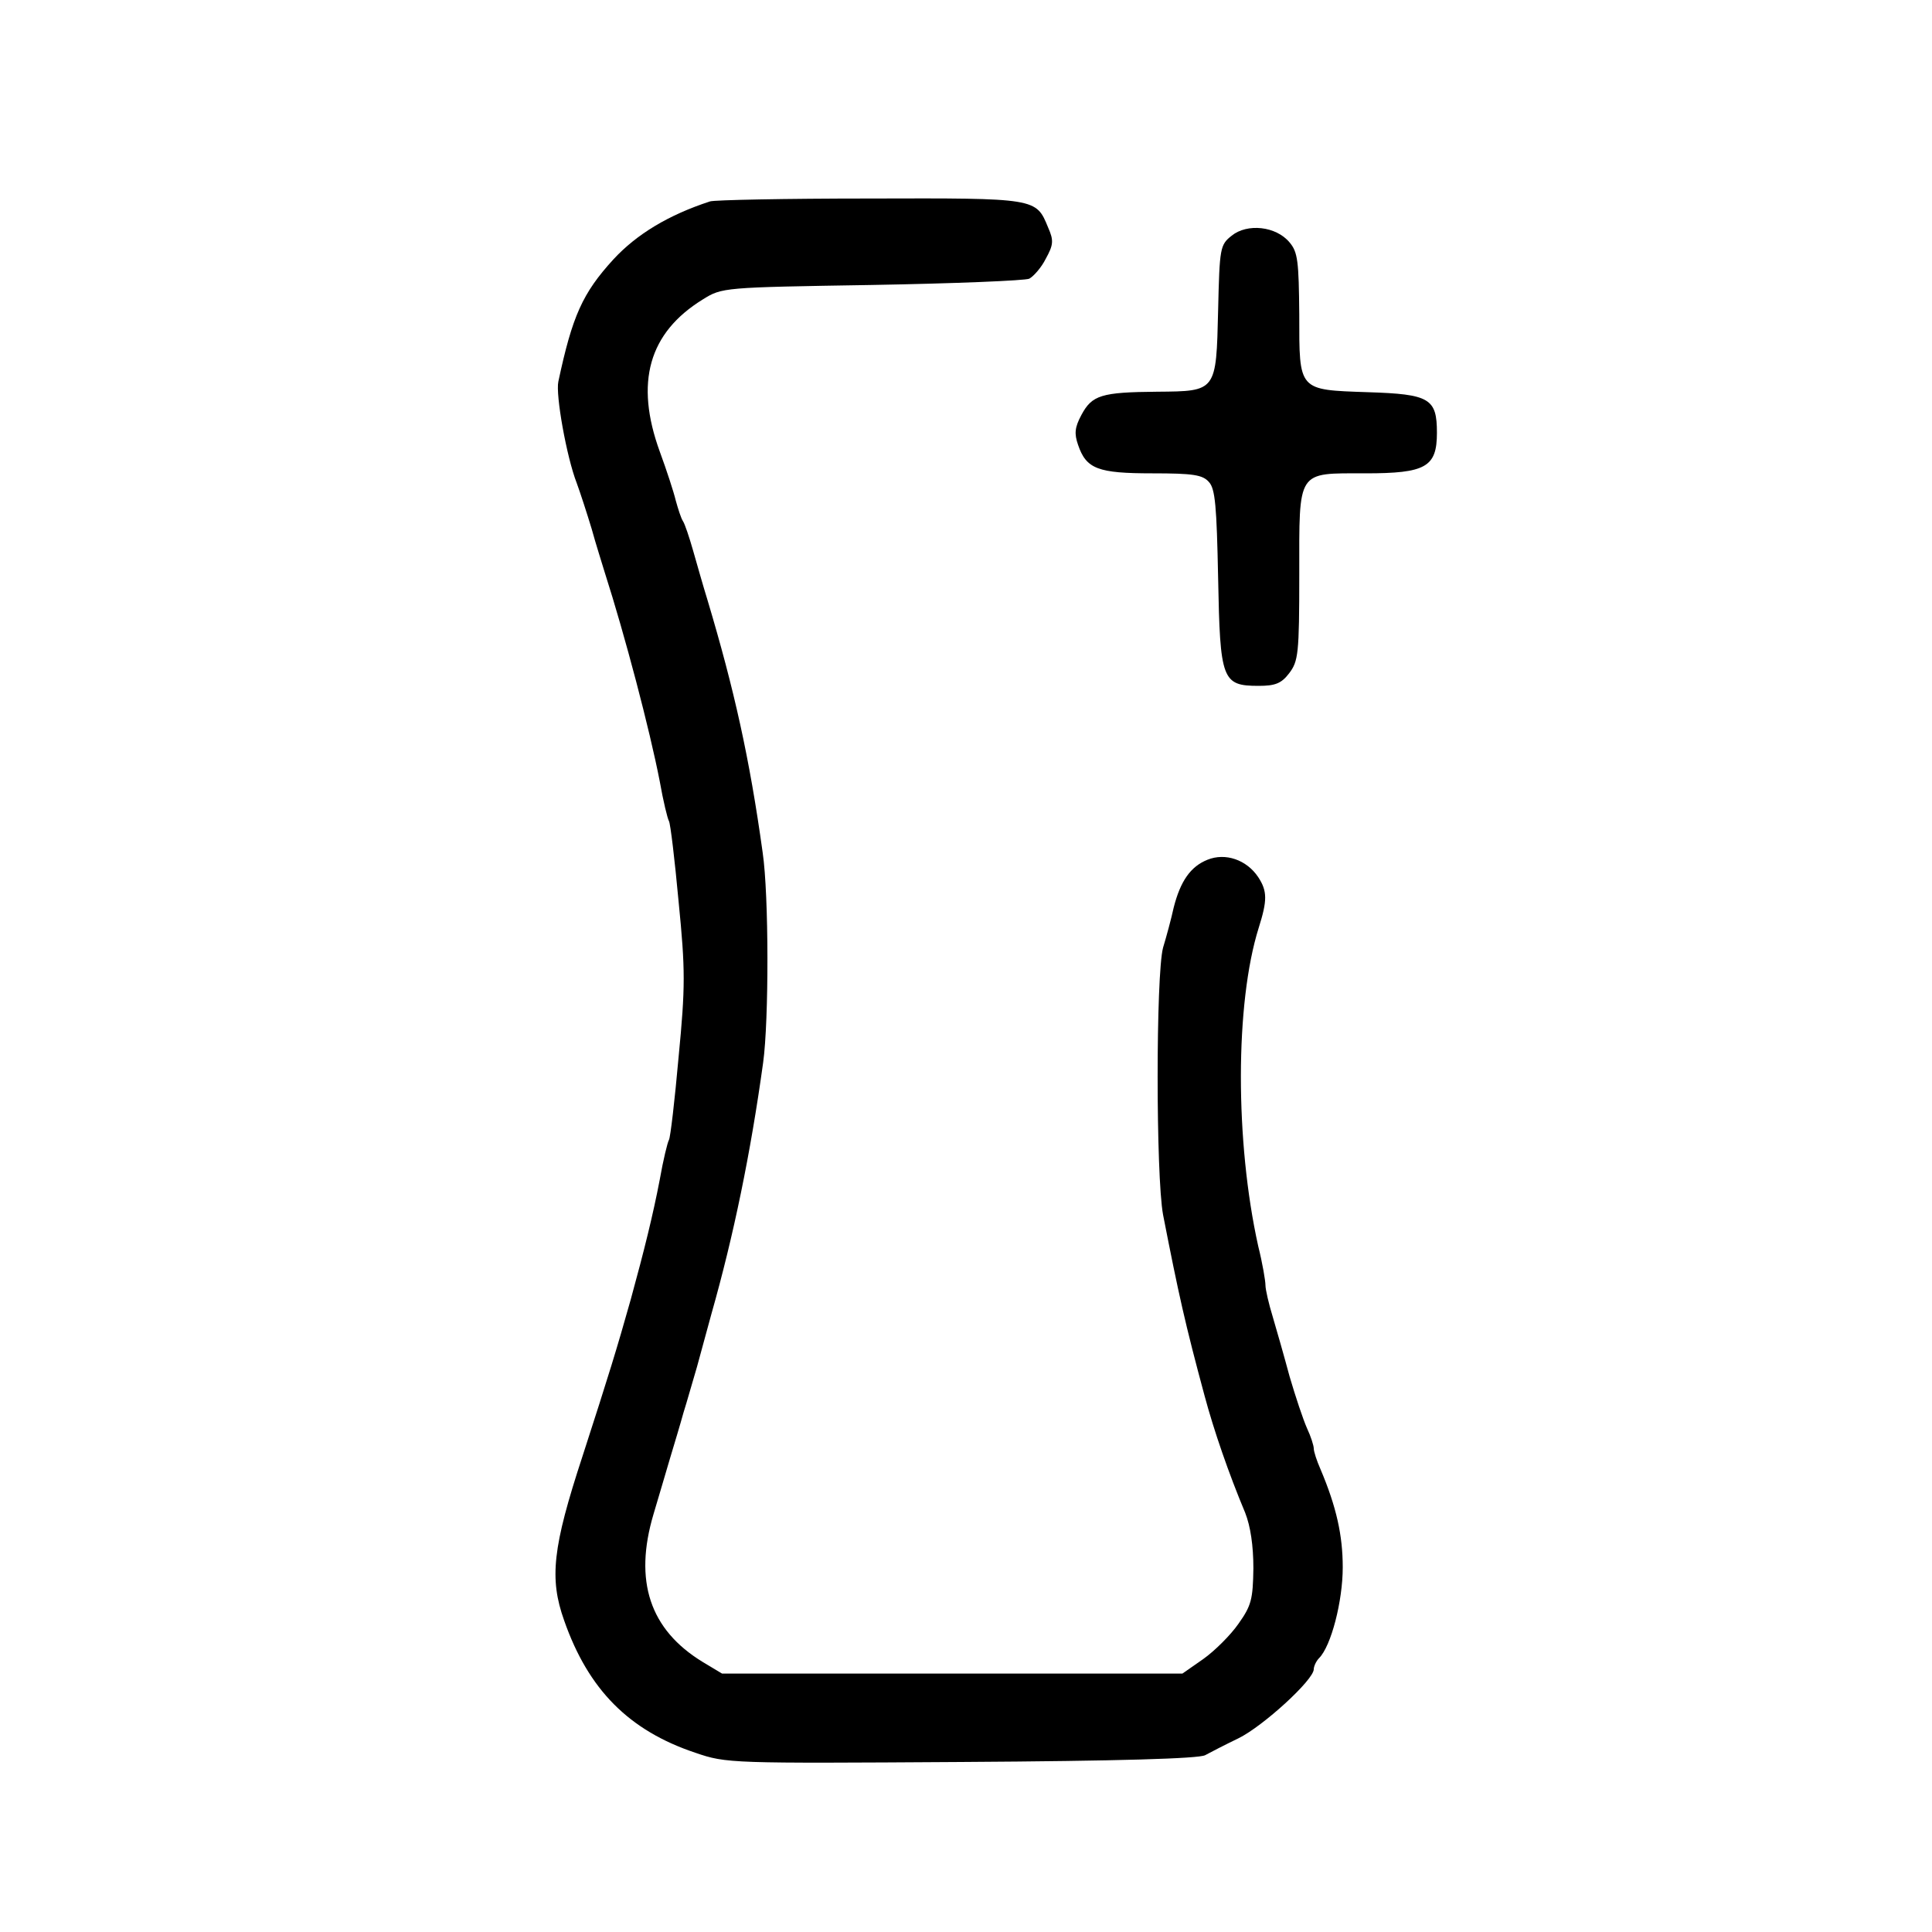
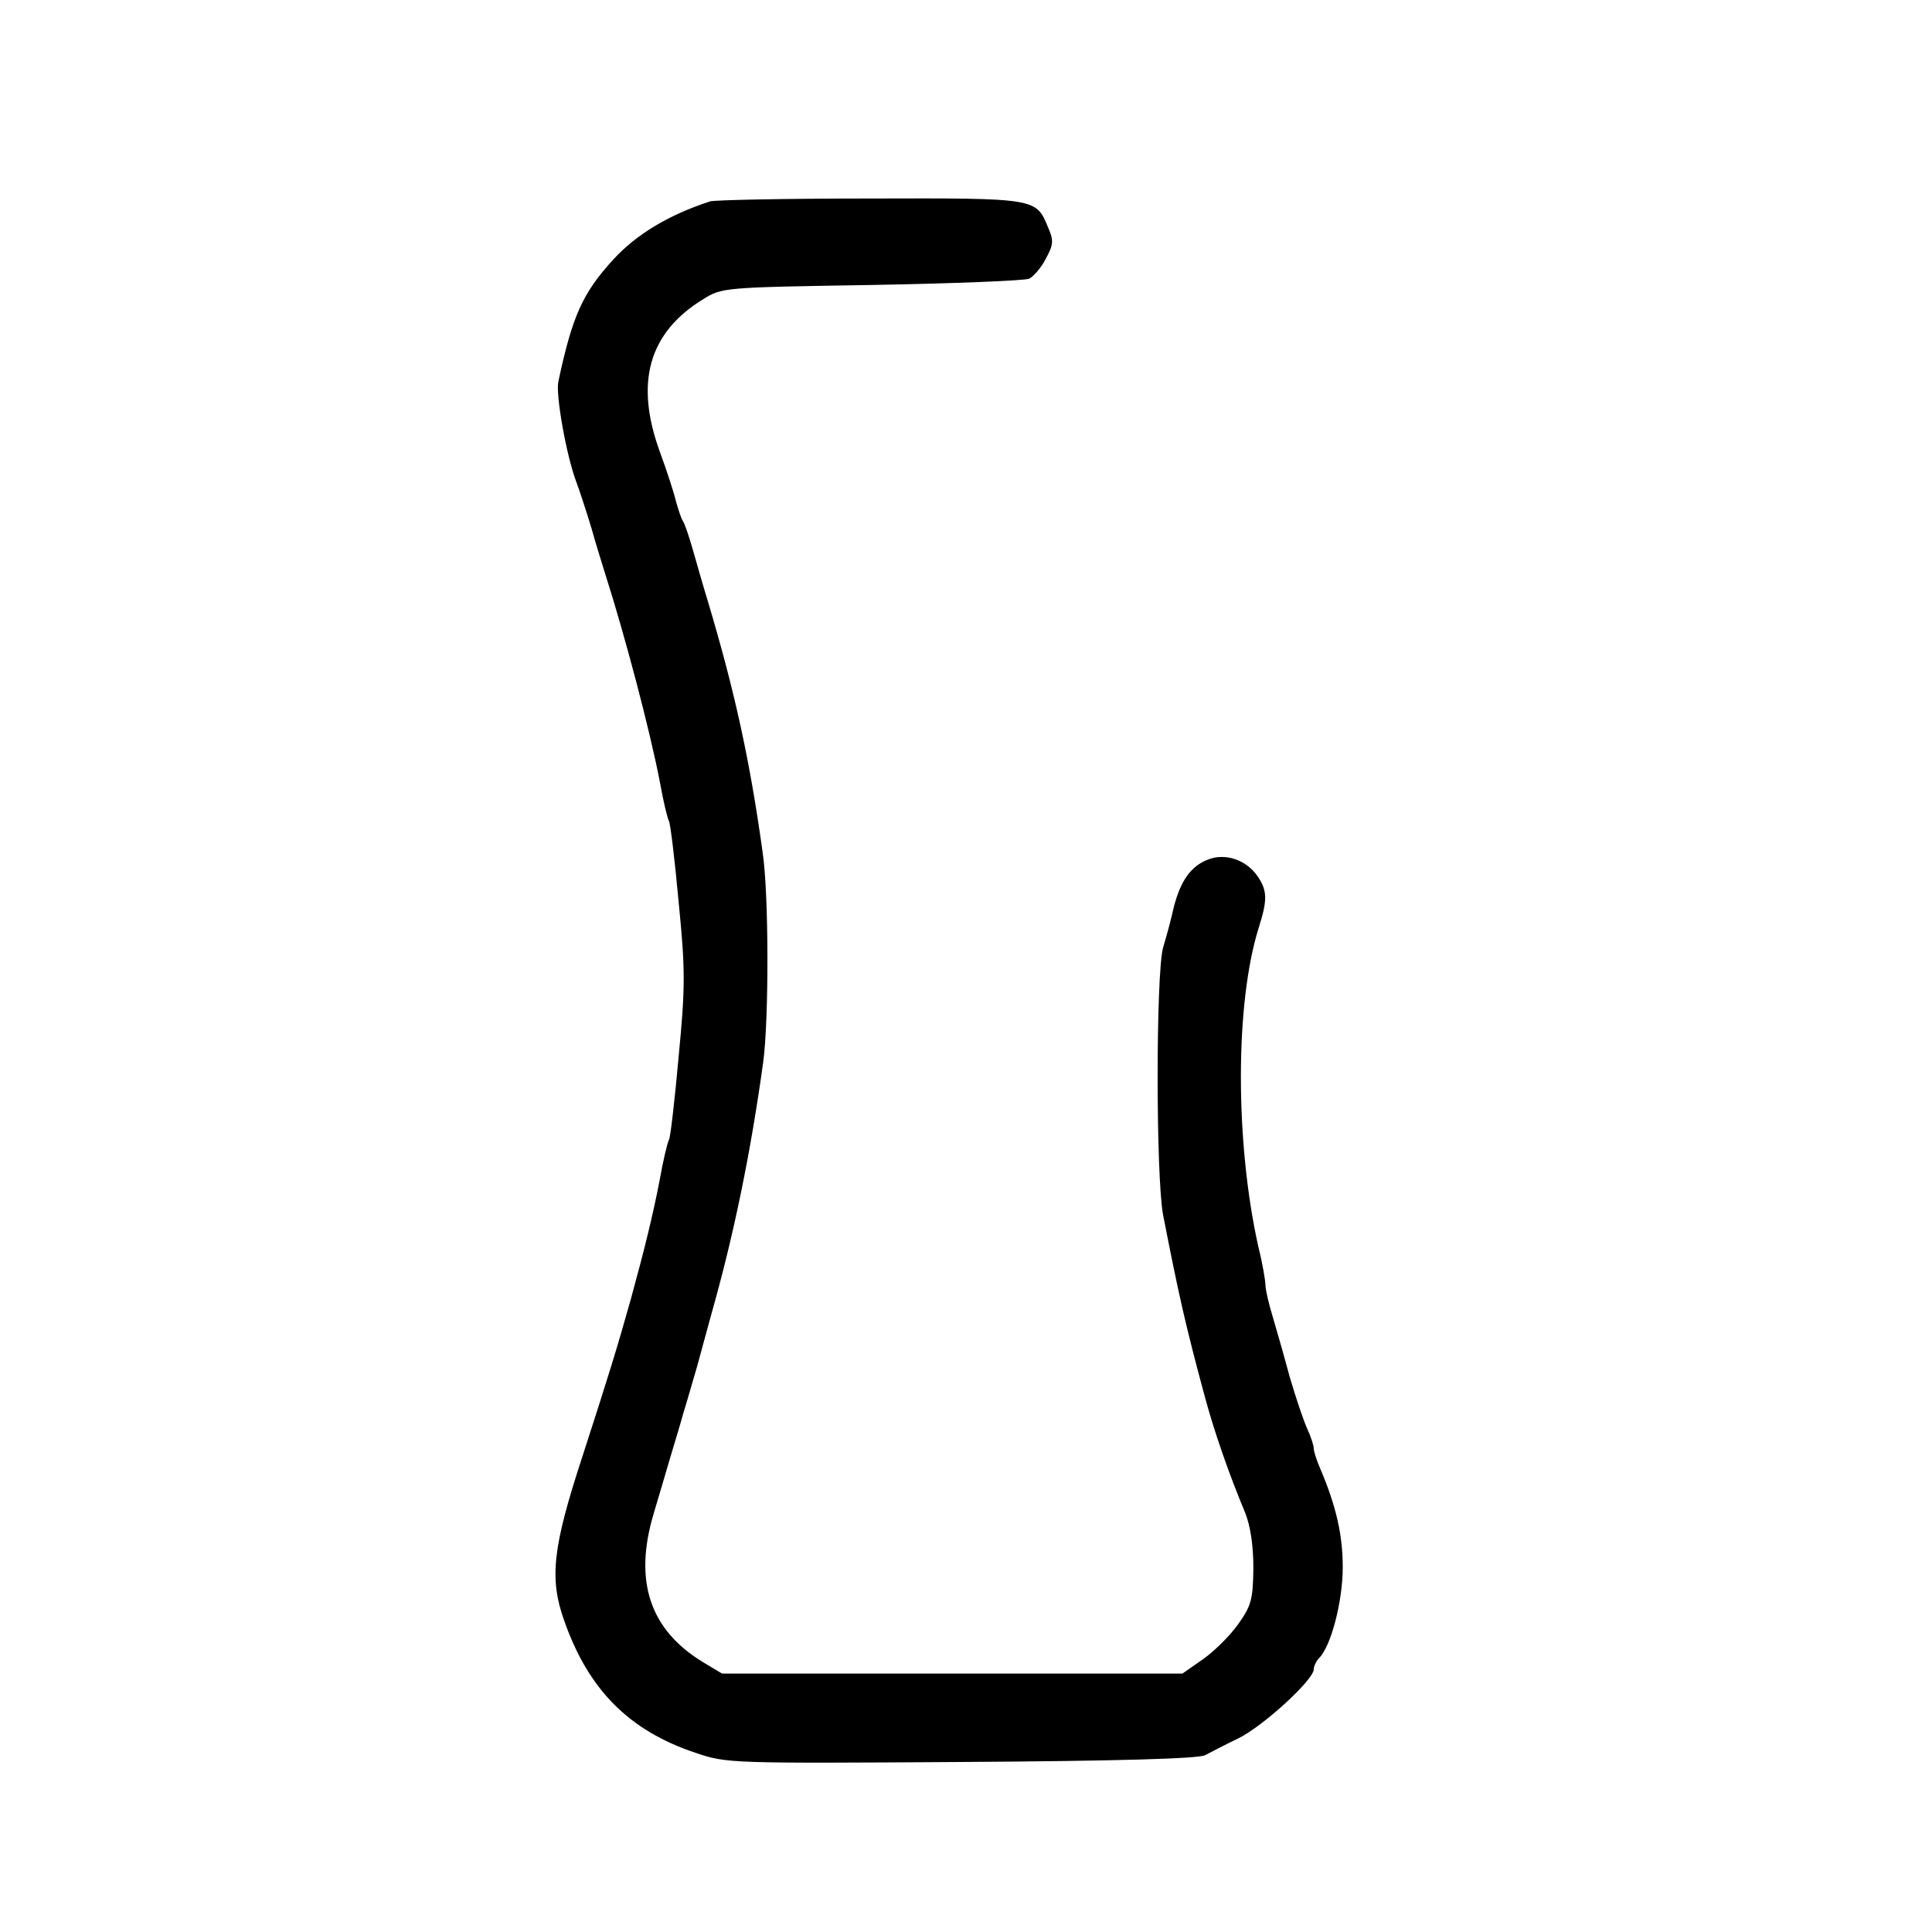
<svg xmlns="http://www.w3.org/2000/svg" version="1.0" width="400pt" height="400pt" viewBox="0 0 400 400" preserveAspectRatio="xMidYMid meet">
  <g transform="translate(0,400) scale(0.1,-0.1)" fill="#000000" stroke="none">
    <path d="M1470 3583 c-86 -28 -152 -68 -200 -120 -64 -70 -85 -117 -114 -253 -6 -27 17 -156 38 -210 7 -19 21 -62 31 -95 9 -33 22 -73 27 -90 42 -131 93 -325 114 -433 7 -40 16 -77 19 -82 3 -5 12 -80 20 -167 14 -141 14 -176 0 -321 -8 -90 -17 -167 -20 -172 -3 -5 -12 -42 -19 -82 -14 -73 -32 -146 -60 -248 -29 -103 -45 -155 -100 -325 -62 -189 -69 -253 -38 -340 50 -143 134 -228 272 -274 64 -22 73 -22 550 -19 329 2 491 7 505 14 11 6 42 22 69 35 51 25 156 121 156 143 0 6 5 17 11 23 25 25 49 118 49 188 0 66 -13 125 -46 203 -8 18 -14 37 -14 43 0 6 -6 25 -14 42 -8 18 -24 66 -36 107 -11 41 -27 97 -35 124 -8 26 -15 56 -15 65 0 9 -6 45 -15 81 -48 216 -48 503 1 659 18 57 18 76 -1 105 -24 36 -68 51 -105 36 -35 -14 -56 -44 -70 -99 -5 -23 -15 -60 -22 -83 -15 -56 -15 -472 0 -553 32 -164 46 -227 86 -375 19 -71 50 -161 84 -242 11 -28 17 -68 17 -115 -1 -64 -4 -77 -31 -115 -16 -23 -49 -56 -73 -73 l-43 -30 -476 0 -477 0 -40 24 c-110 67 -143 168 -102 306 10 33 25 85 34 115 9 30 22 73 28 95 7 22 19 65 28 95 8 30 22 80 30 110 46 162 81 332 107 520 12 87 12 347 -1 435 -27 195 -59 338 -114 522 -9 29 -22 75 -30 103 -8 28 -17 55 -21 61 -4 6 -10 25 -15 43 -4 17 -19 63 -33 101 -52 143 -23 246 89 315 40 25 42 25 350 30 171 3 317 9 326 13 9 5 25 23 34 41 16 29 17 38 5 65 -25 61 -23 61 -370 60 -173 0 -322 -3 -330 -6z" />
-     <path d="M2550 3512 c-24 -19 -25 -25 -28 -154 -4 -169 -3 -168 -126 -169 -116 -1 -135 -7 -157 -48 -14 -26 -15 -39 -7 -62 17 -50 41 -59 154 -59 84 0 104 -3 117 -18 13 -14 16 -50 19 -199 4 -211 8 -223 84 -223 34 0 47 5 63 26 19 25 21 40 21 204 0 219 -6 210 137 210 125 0 148 13 148 84 0 71 -15 80 -143 84 -145 5 -142 2 -142 161 -1 110 -3 129 -20 149 -28 34 -88 40 -120 14z" />
  </g>
</svg>